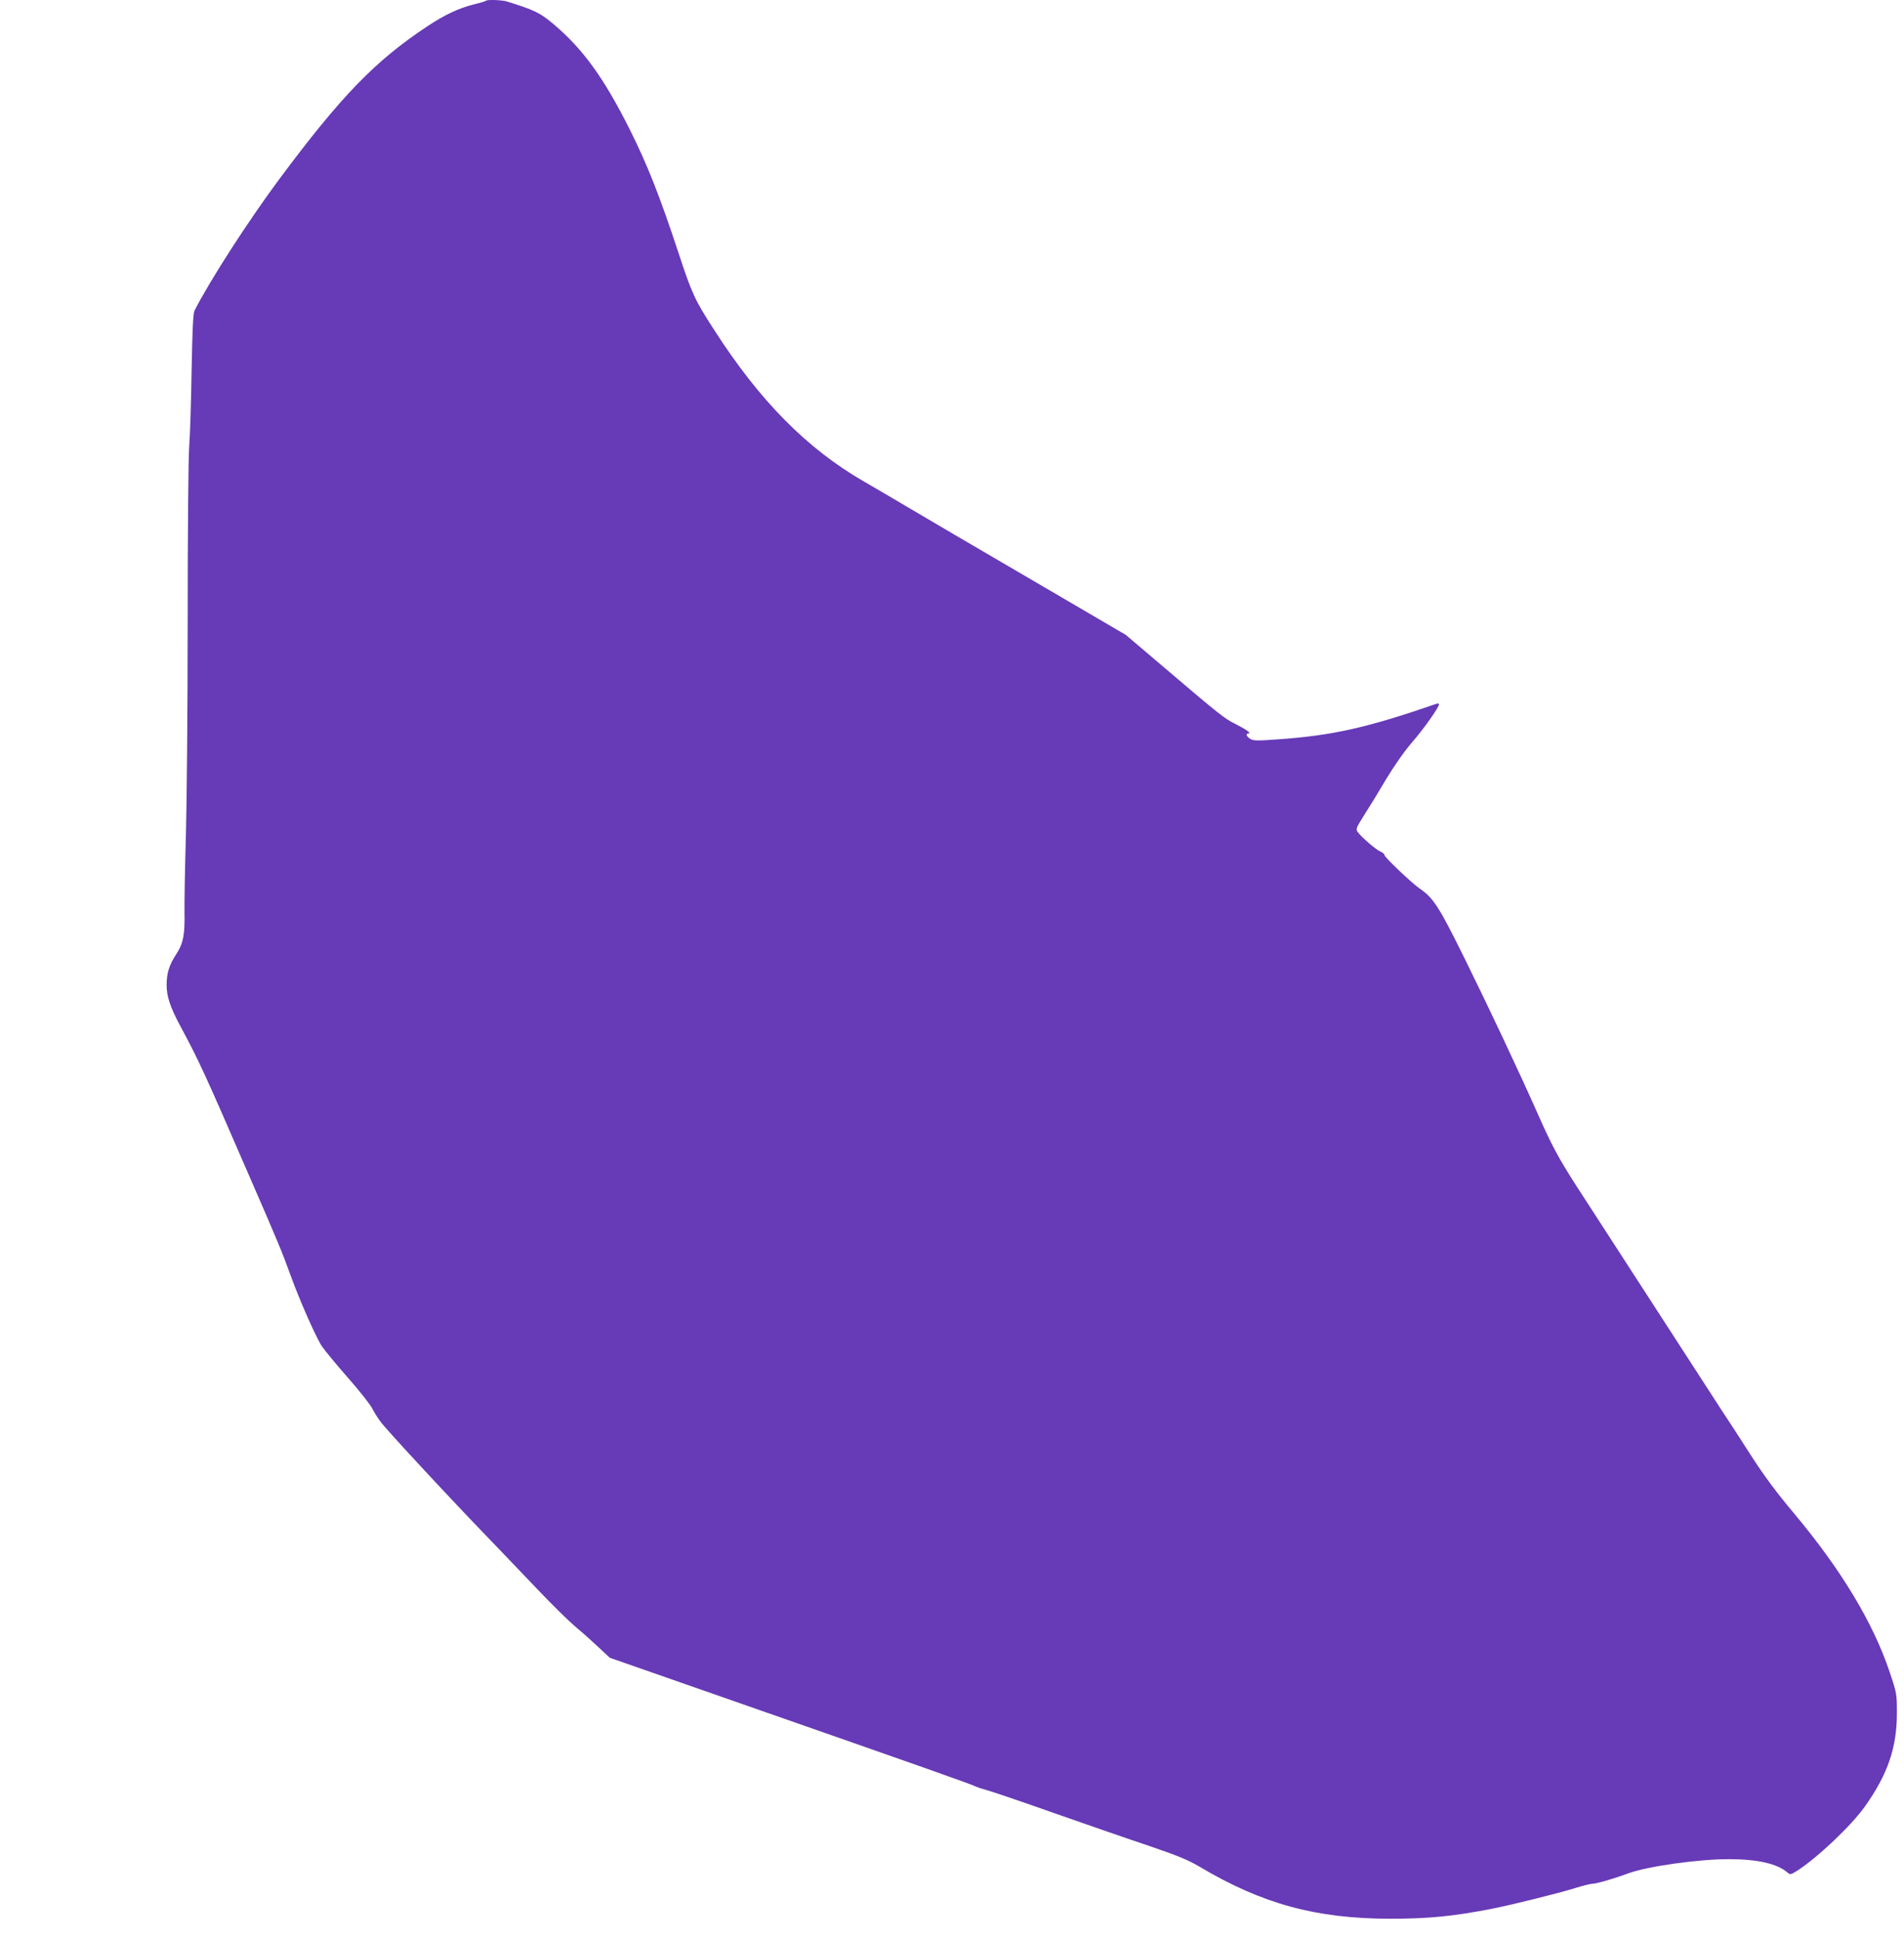
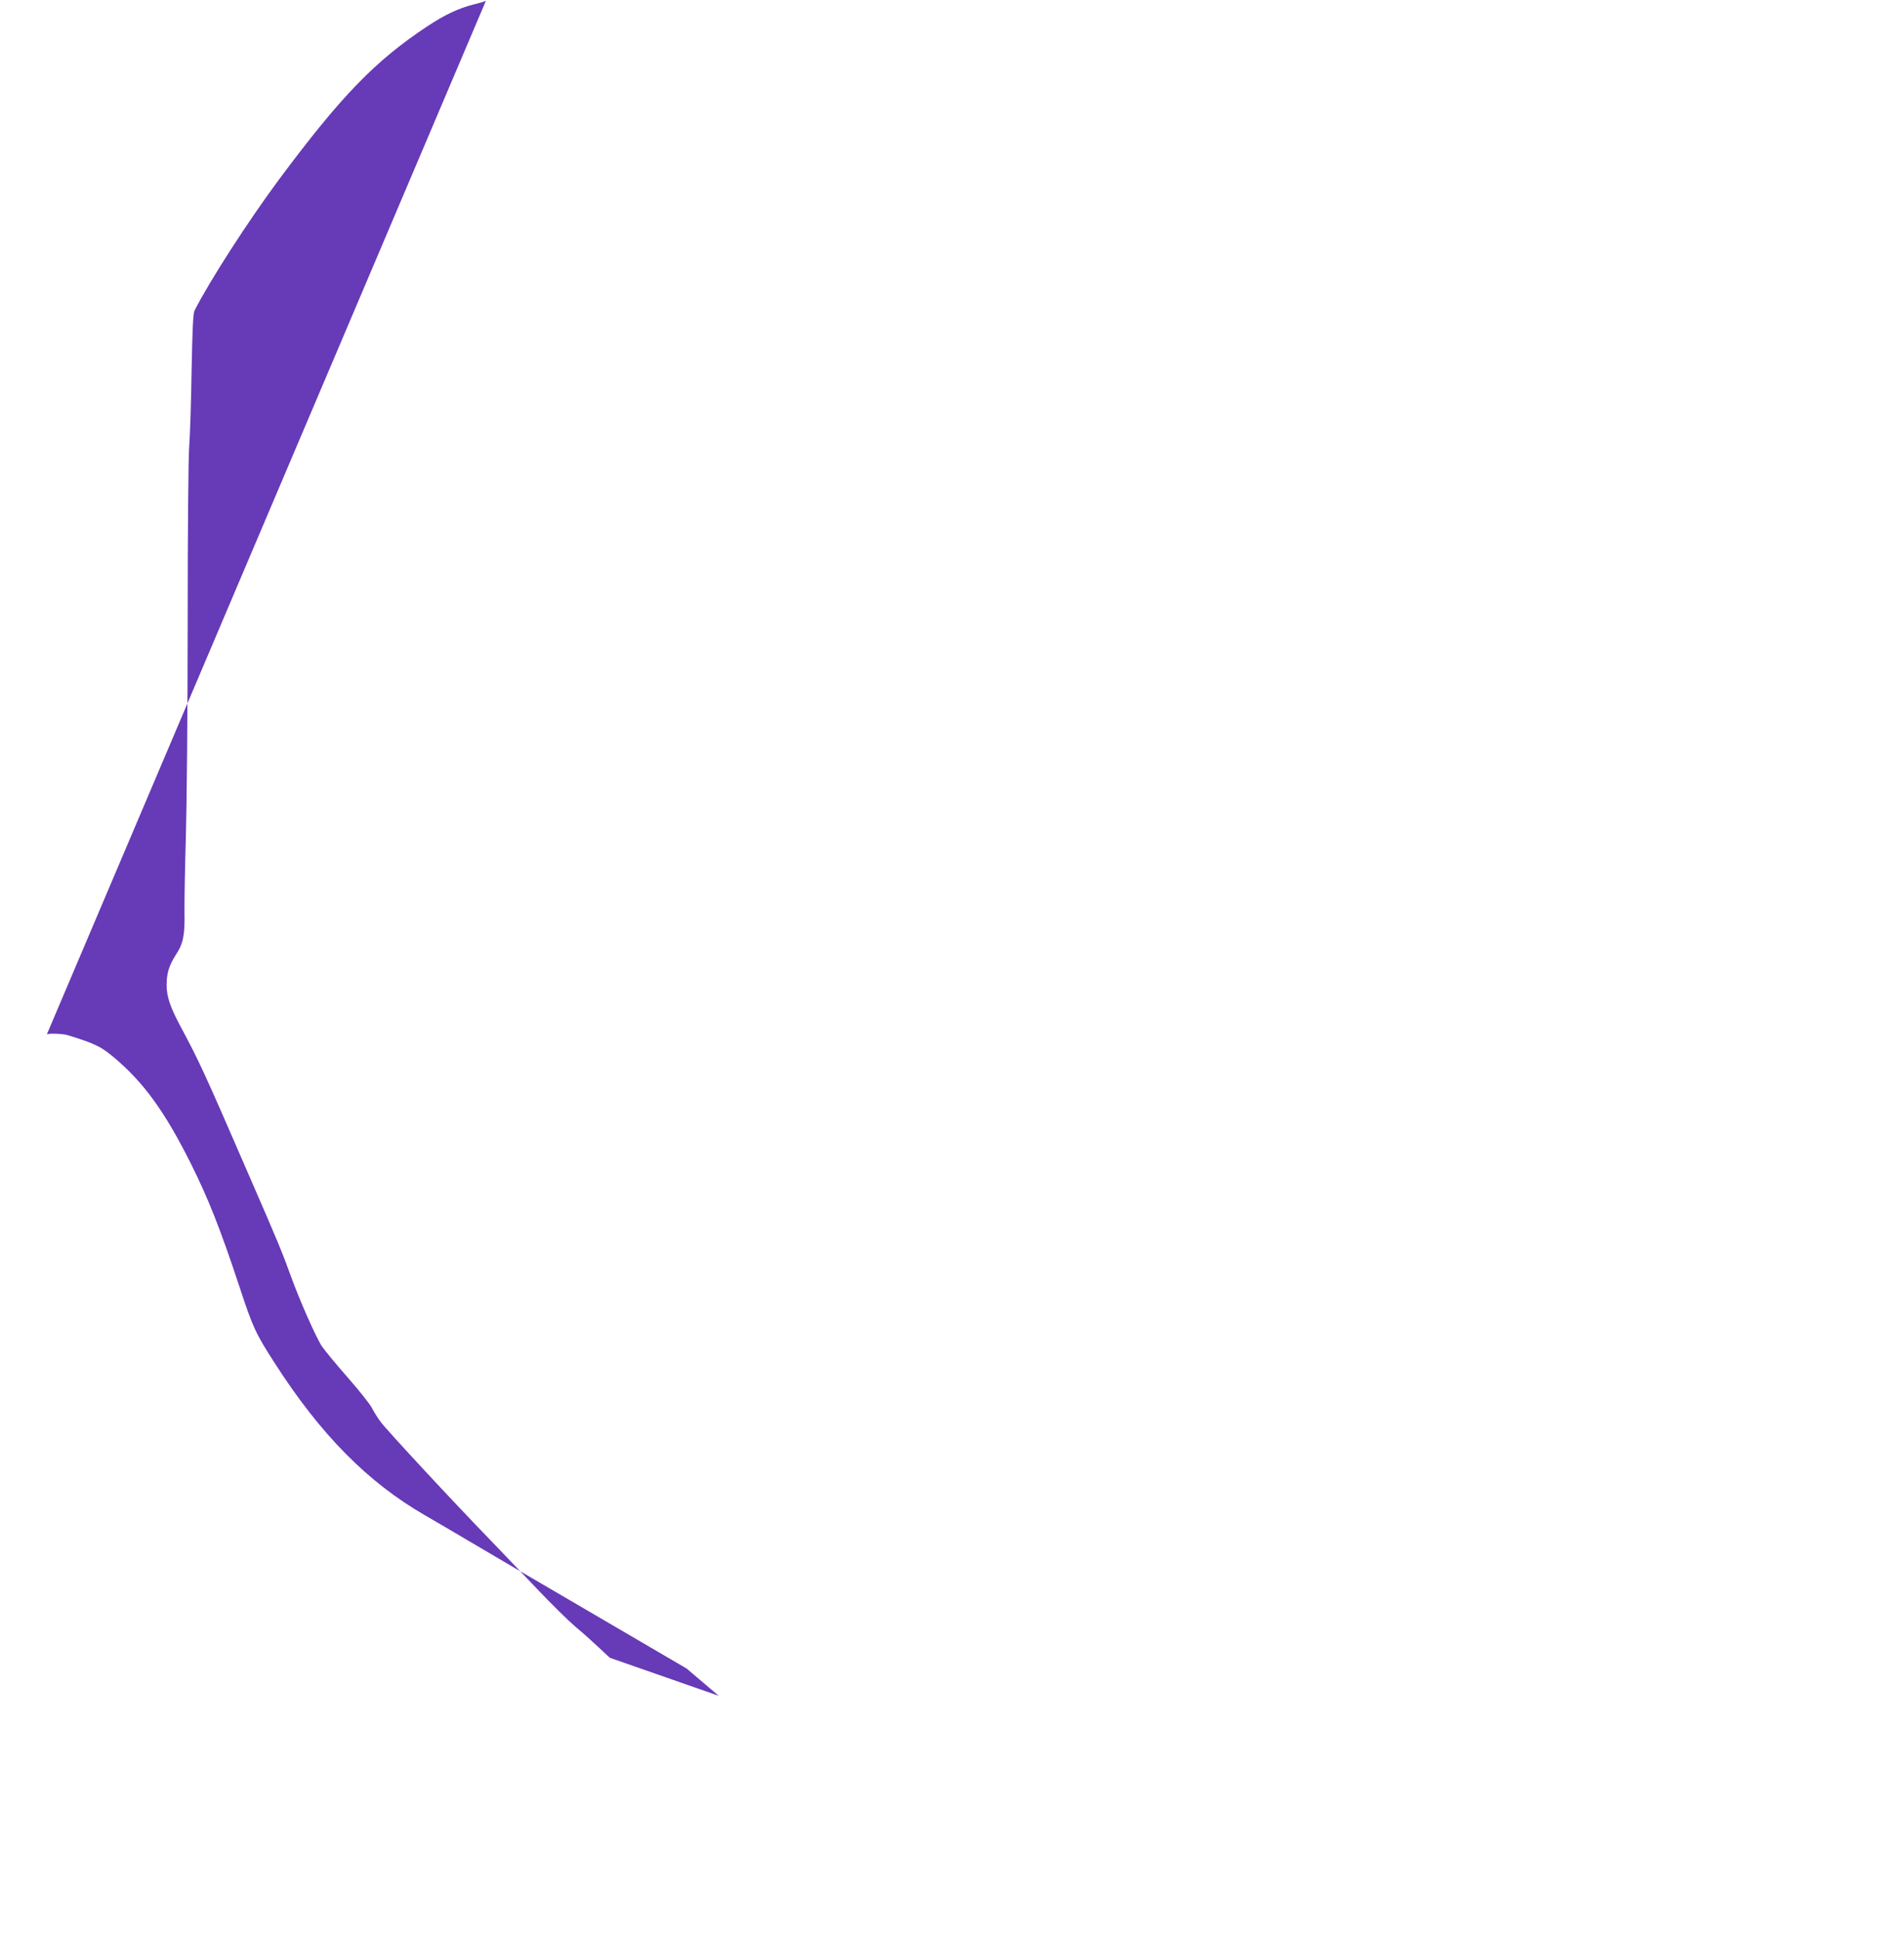
<svg xmlns="http://www.w3.org/2000/svg" version="1.0" width="1257pt" height="1280pt" viewBox="0 0 1257 1280" preserveAspectRatio="xMidYMid meet">
  <g transform="translate(0,1280) scale(0.1,-0.1)" fill="#673ab7" stroke="none">
-     <path d="M3208 12795 c-2 -3 -38 -14 -80 -24 -102 -26 -191 -68 -306 -144 -346 -229 -569 -460 -976 -1006 -206 -277 -462 -674 -562 -871 -9 -18 -14 -125 -19 -390 -3 -201 -10 -429 -16 -508 -6 -81 -10 -587 -10 -1175 0 -568 -6 -1198 -12 -1402 -6 -203 -10 -426 -9 -495 3 -147 -8 -206 -55 -277 -47 -73 -63 -124 -63 -205 0 -72 24 -144 88 -264 128 -238 160 -308 462 -1004 186 -427 212 -490 270 -650 57 -158 168 -409 206 -465 19 -27 95 -120 170 -205 75 -85 146 -175 159 -200 13 -25 38 -66 57 -91 33 -47 466 -514 723 -779 77 -80 217 -226 311 -325 94 -99 208 -211 254 -250 46 -38 115 -100 154 -137 l72 -67 719 -251 c1381 -482 1684 -589 1700 -600 6 -3 39 -14 75 -24 36 -10 236 -78 445 -152 209 -73 488 -170 620 -214 191 -65 259 -93 335 -138 412 -245 768 -342 1255 -343 257 0 421 16 680 67 127 25 441 103 543 135 51 16 103 29 116 29 25 0 140 33 237 69 126 46 466 94 664 93 191 0 319 -30 387 -89 15 -14 21 -13 55 8 131 81 364 300 455 429 152 214 212 391 211 620 0 122 -1 129 -47 265 -109 327 -322 679 -632 1049 -114 135 -195 244 -286 385 -69 108 -154 239 -189 291 -96 148 -839 1295 -962 1485 -117 182 -164 269 -256 478 -124 279 -320 695 -479 1017 -172 348 -208 405 -301 468 -53 37 -231 206 -231 220 0 7 -12 17 -26 23 -28 10 -129 97 -152 131 -12 16 -7 29 45 111 33 51 98 157 145 237 52 86 120 184 169 240 80 92 179 233 179 252 0 6 -8 8 -17 4 -457 -158 -687 -210 -1052 -235 -134 -10 -157 -9 -178 4 -25 17 -31 35 -11 35 23 0 -16 28 -88 64 -71 35 -98 56 -510 407 l-212 180 -638 373 c-352 205 -713 417 -804 471 -91 54 -219 129 -285 167 -378 218 -689 532 -992 1004 -126 195 -145 236 -233 504 -127 384 -207 585 -322 815 -171 341 -310 533 -505 697 -88 74 -125 92 -309 149 -32 9 -127 13 -136 4z" />
+     <path d="M3208 12795 c-2 -3 -38 -14 -80 -24 -102 -26 -191 -68 -306 -144 -346 -229 -569 -460 -976 -1006 -206 -277 -462 -674 -562 -871 -9 -18 -14 -125 -19 -390 -3 -201 -10 -429 -16 -508 -6 -81 -10 -587 -10 -1175 0 -568 -6 -1198 -12 -1402 -6 -203 -10 -426 -9 -495 3 -147 -8 -206 -55 -277 -47 -73 -63 -124 -63 -205 0 -72 24 -144 88 -264 128 -238 160 -308 462 -1004 186 -427 212 -490 270 -650 57 -158 168 -409 206 -465 19 -27 95 -120 170 -205 75 -85 146 -175 159 -200 13 -25 38 -66 57 -91 33 -47 466 -514 723 -779 77 -80 217 -226 311 -325 94 -99 208 -211 254 -250 46 -38 115 -100 154 -137 l72 -67 719 -251 l-212 180 -638 373 c-352 205 -713 417 -804 471 -91 54 -219 129 -285 167 -378 218 -689 532 -992 1004 -126 195 -145 236 -233 504 -127 384 -207 585 -322 815 -171 341 -310 533 -505 697 -88 74 -125 92 -309 149 -32 9 -127 13 -136 4z" />
  </g>
</svg>